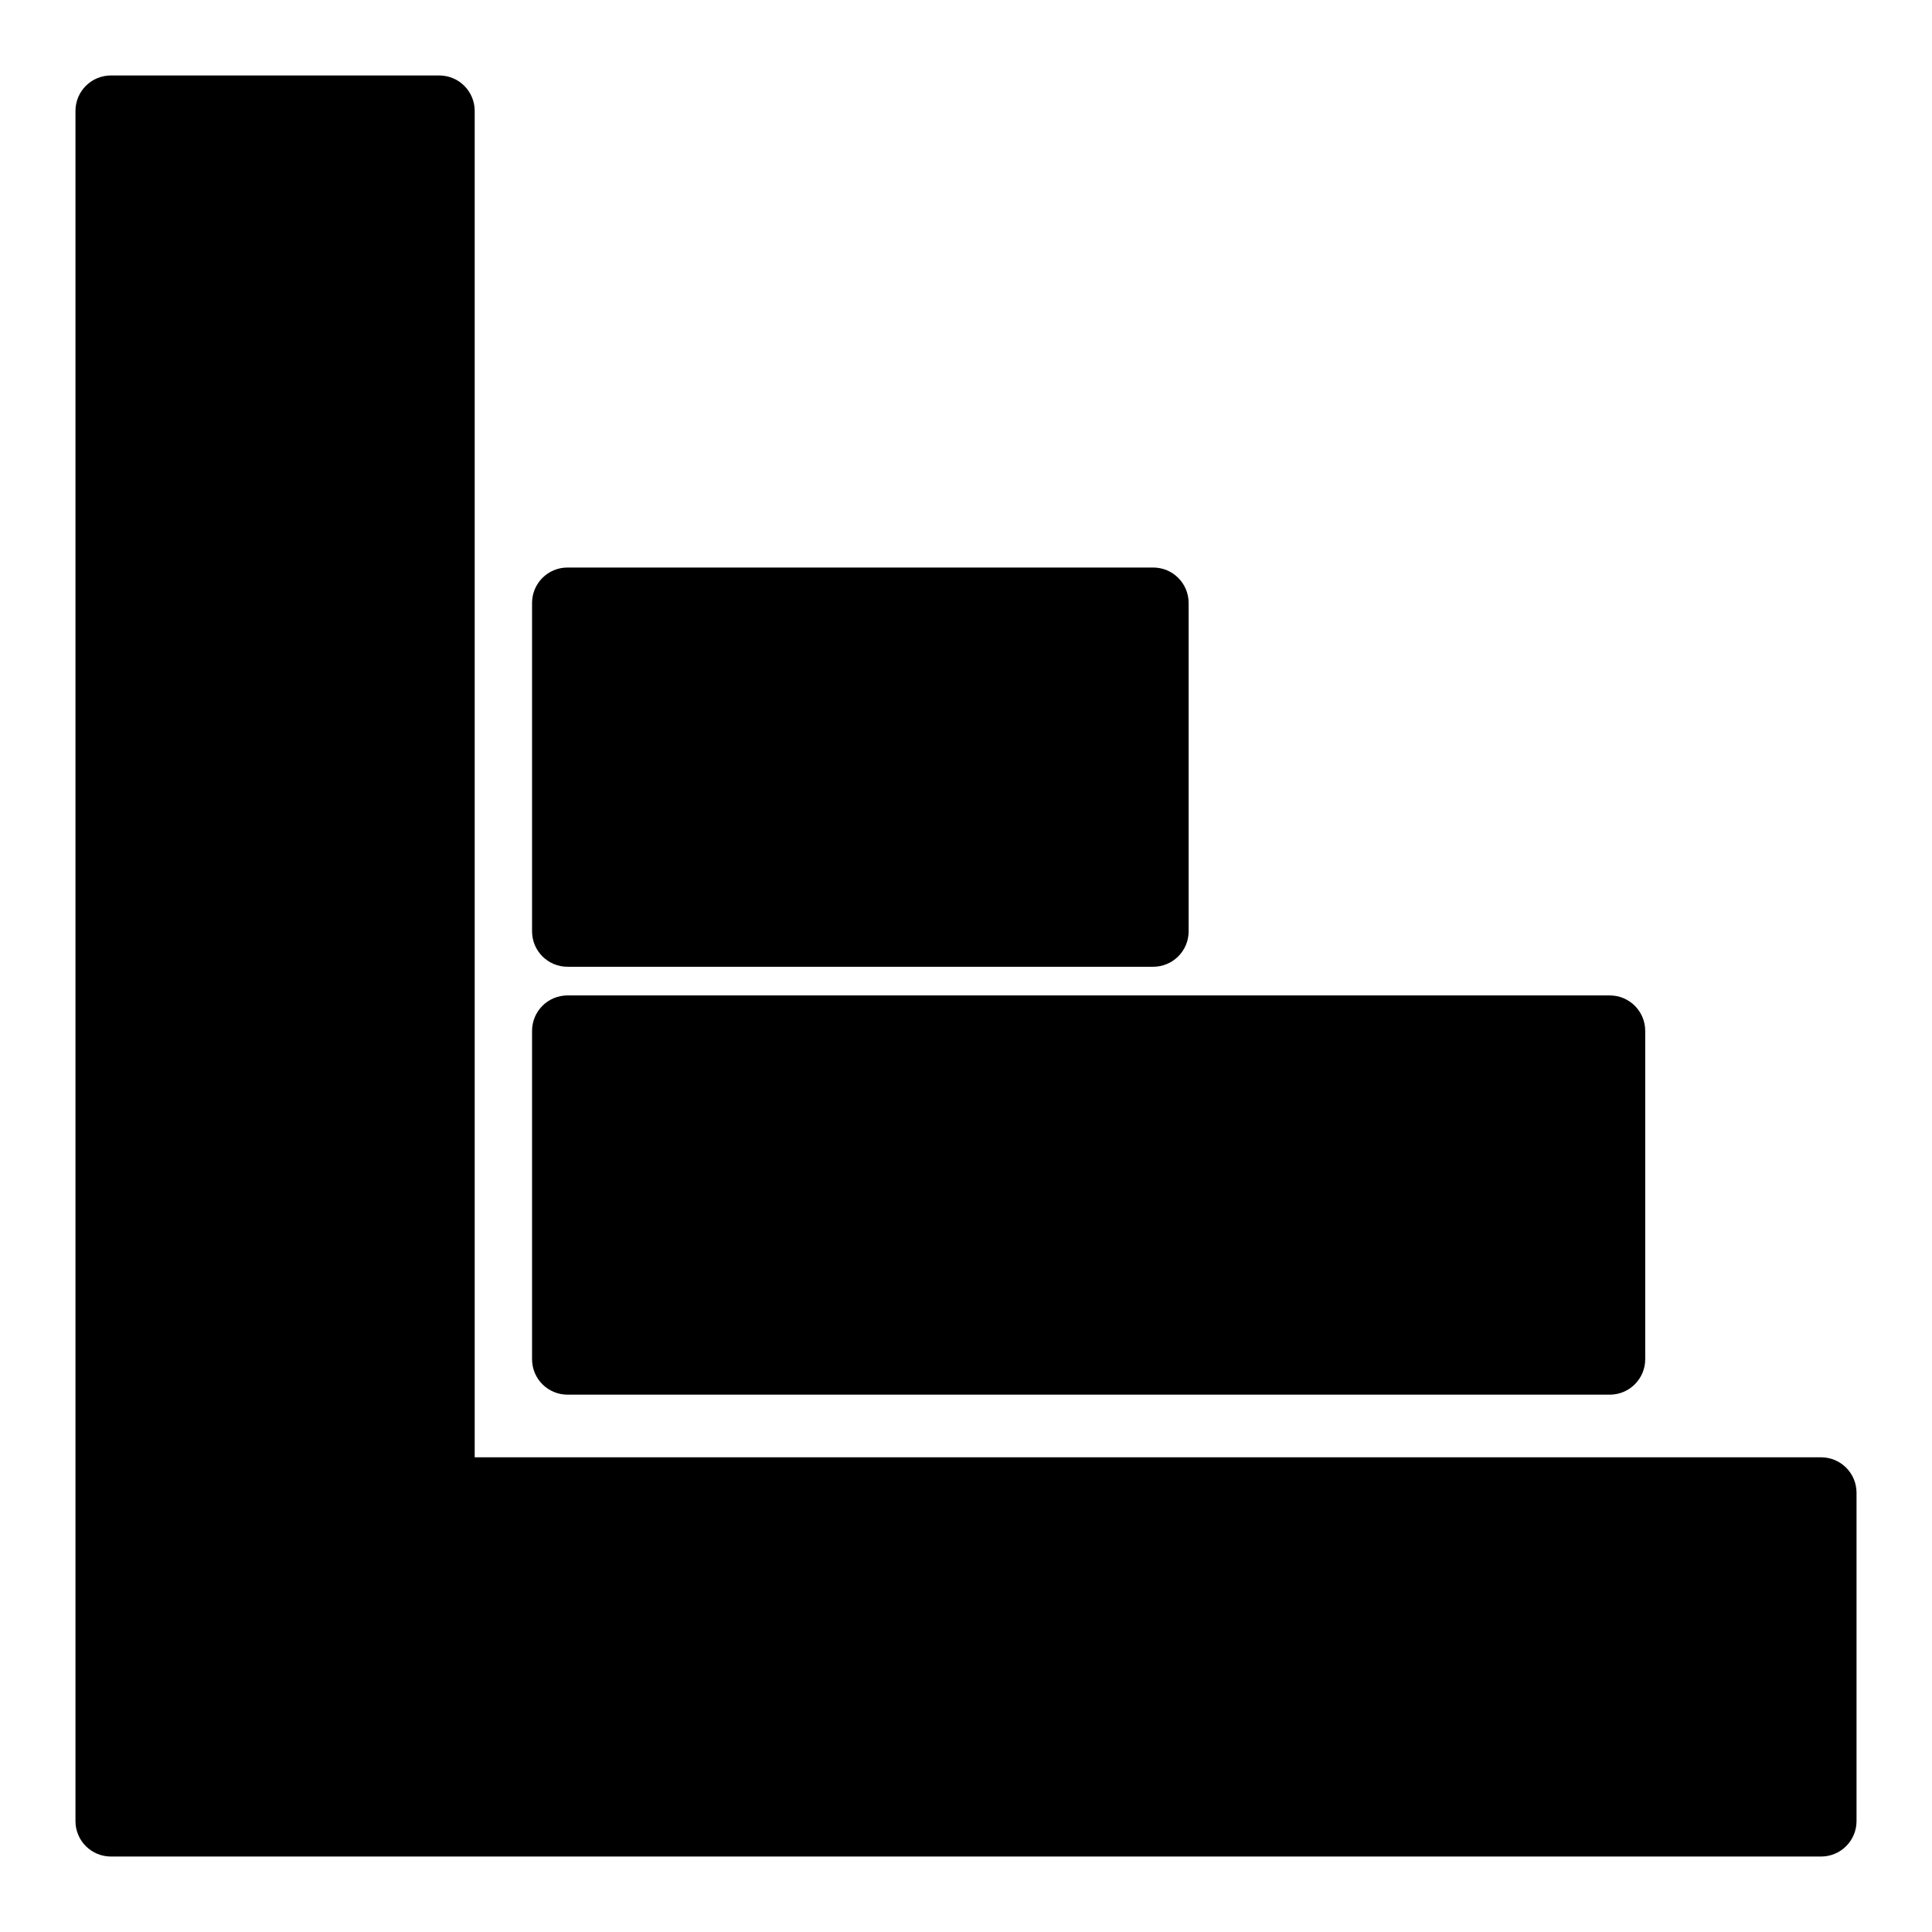
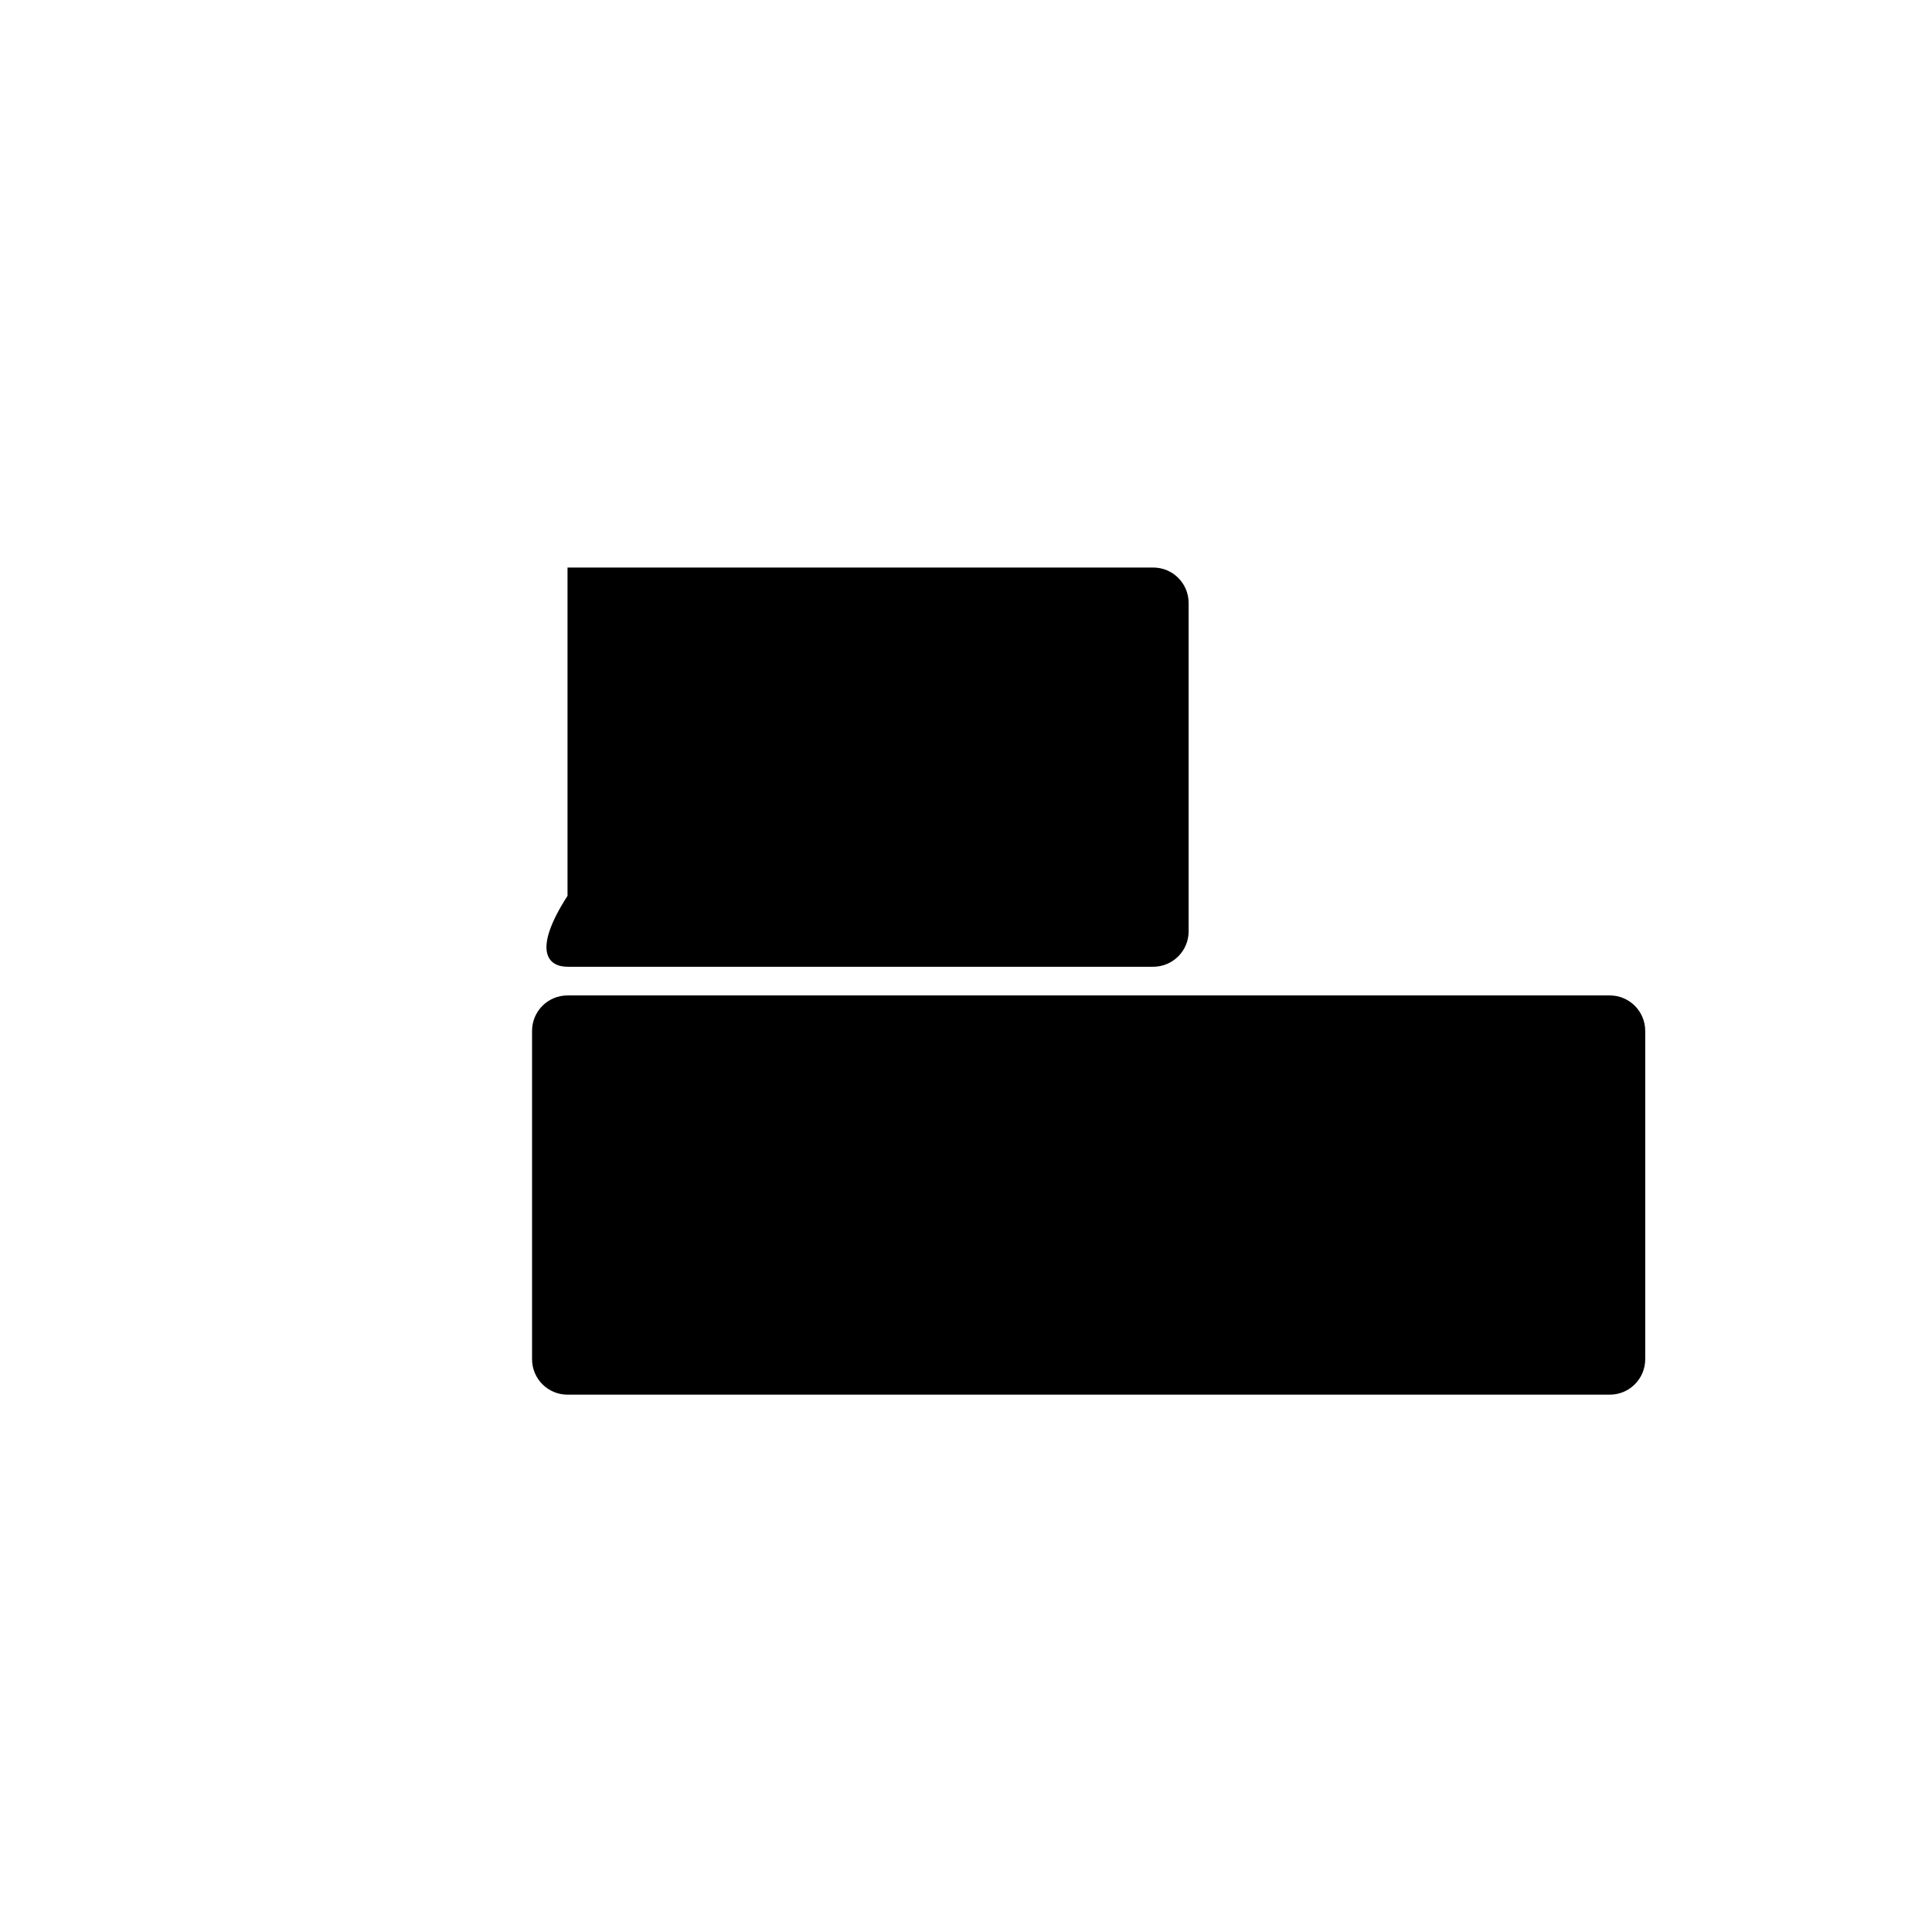
<svg xmlns="http://www.w3.org/2000/svg" version="1.1" x="0px" y="0px" viewBox="0 0 256 256" enable-background="new 0 0 256 256" xml:space="preserve">
  <g>
    <g>
      <g>
-         <path fill="#000000" d="M14.7,246h226.6c2.6,0,4.7-2.1,4.7-4.7v-43.5c0-2.6-2.1-4.7-4.7-4.7H62.9V14.7c0-2.6-2.1-4.7-4.7-4.7H14.7c-2.6,0-4.7,2.1-4.7,4.7v226.6C10,243.9,12.1,246,14.7,246z" />
        <path fill="#000000" d="M75.2,184.8h138.1c2.6,0,4.7-2.1,4.7-4.7v-43.5c0-2.6-2.1-4.7-4.7-4.7H75.2c-2.6,0-4.7,2.1-4.7,4.7v43.5C70.5,182.7,72.6,184.8,75.2,184.8z" />
-         <path fill="#000000" d="M75.2,128.1h77.6c2.6,0,4.7-2.1,4.7-4.7V79.9c0-2.6-2.1-4.7-4.7-4.7H75.2c-2.6,0-4.7,2.1-4.7,4.7v43.5C70.5,126,72.6,128.1,75.2,128.1z" />
+         <path fill="#000000" d="M75.2,128.1h77.6c2.6,0,4.7-2.1,4.7-4.7V79.9c0-2.6-2.1-4.7-4.7-4.7H75.2v43.5C70.5,126,72.6,128.1,75.2,128.1z" />
      </g>
      <g />
      <g />
      <g />
      <g />
      <g />
      <g />
      <g />
      <g />
      <g />
      <g />
      <g />
      <g />
      <g />
      <g />
      <g />
    </g>
  </g>
</svg>